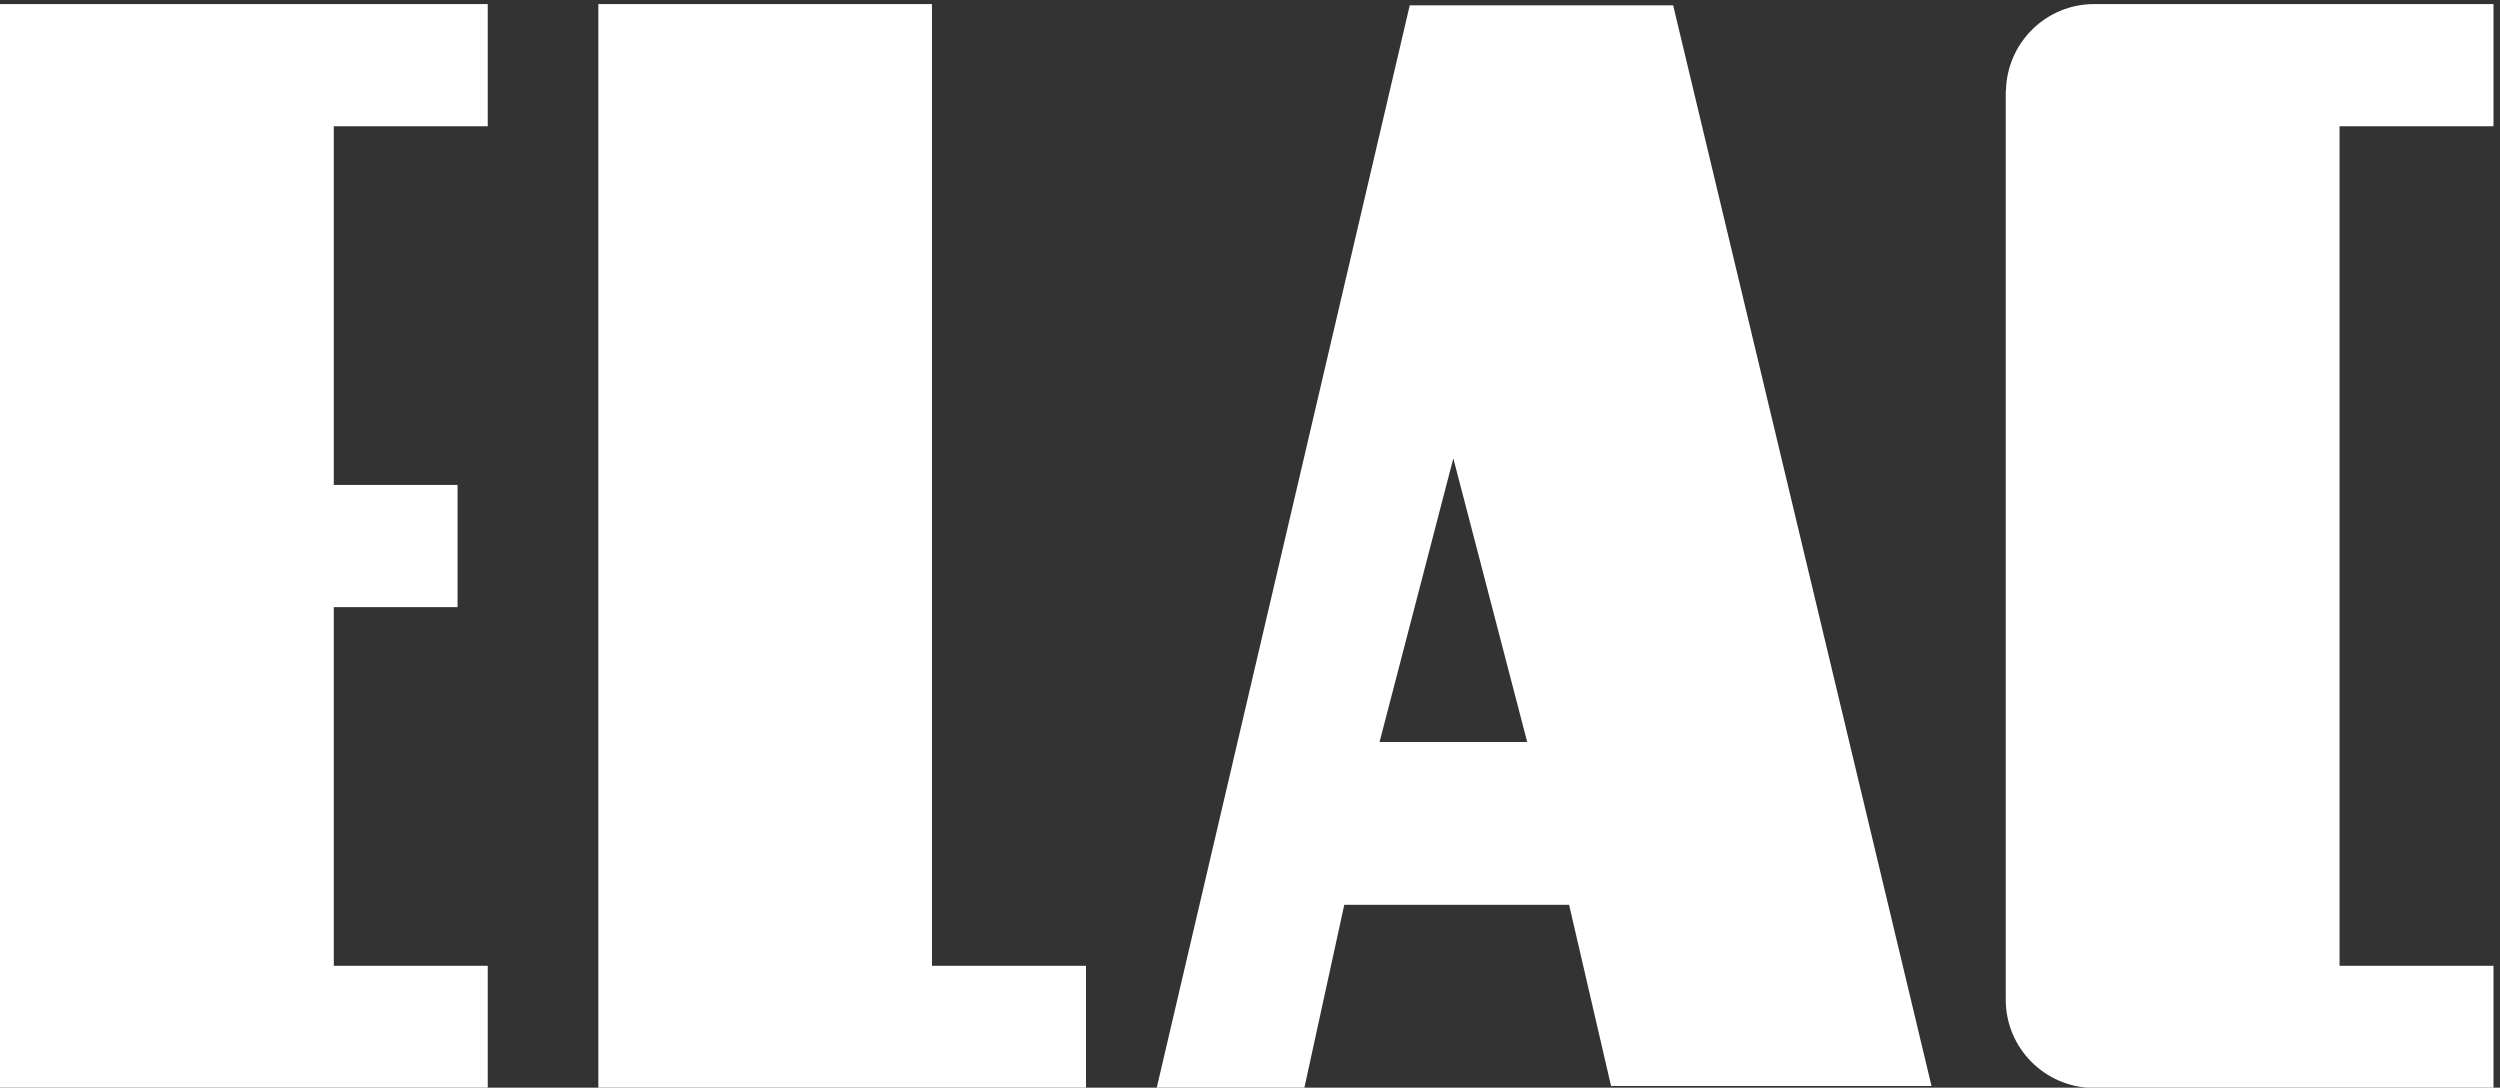
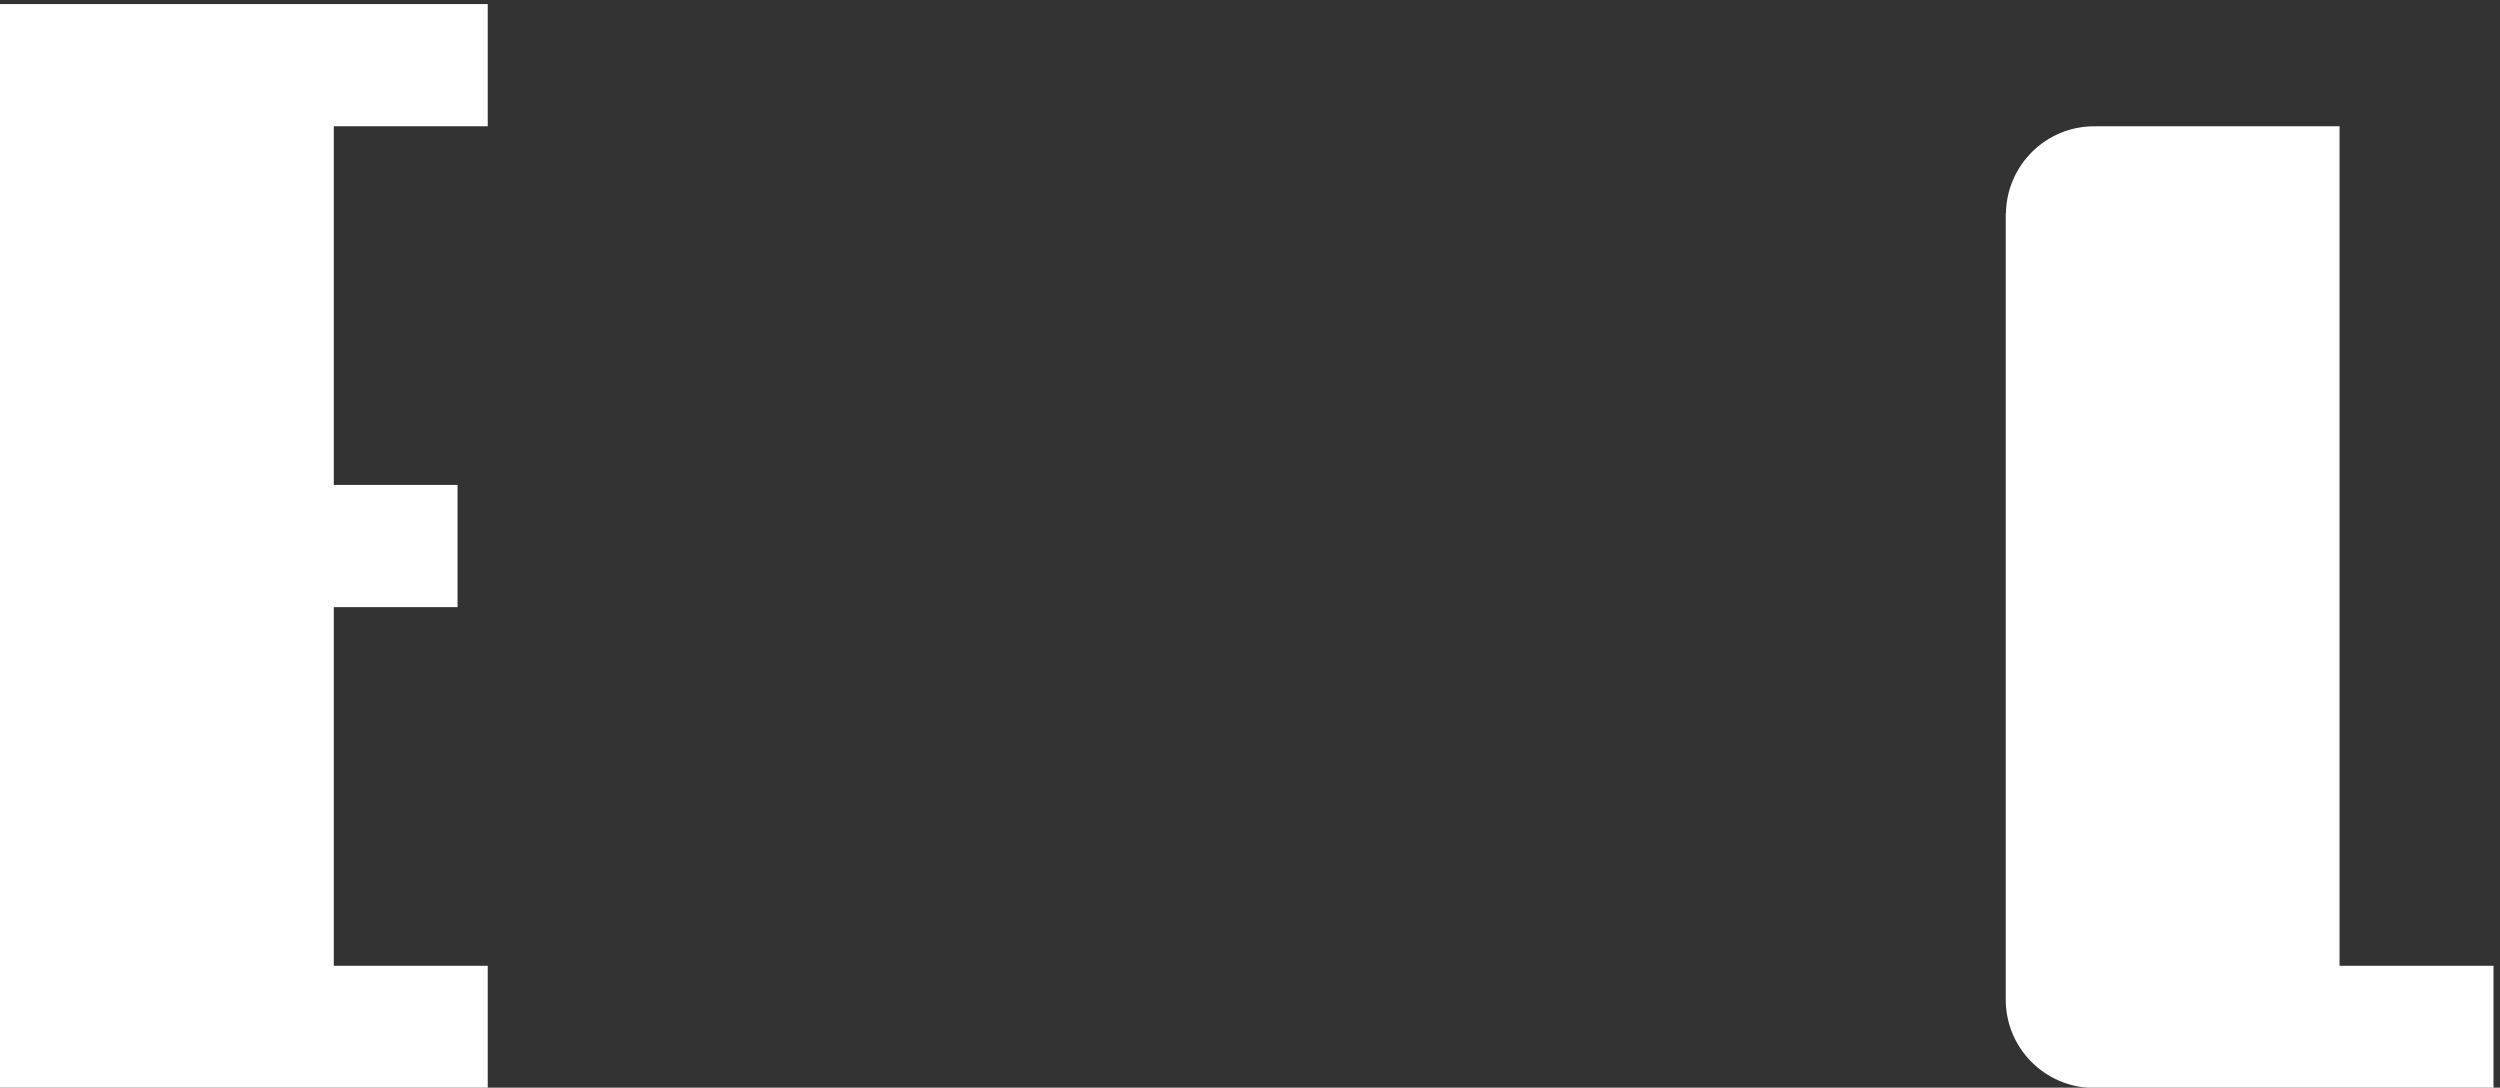
<svg xmlns="http://www.w3.org/2000/svg" version="1.1" id="katman_1" x="0px" y="0px" viewBox="0 0 386.6 168.2" style="enable-background:new 0 0 386.6 168.2;" xml:space="preserve">
  <rect x="0" y="0" width="386.6" height="168.2" fill="#333333" stroke="none" />
  <style type="text/css">
	.st0{fill:#FFFFFF;}
</style>
  <g transform="matrix(.133 0 0 -.133 0 251.84)">
    <path class="st0" d="M567.1,1746.7v142.1H0V628.4h567.1v142.2h-179v417H532v142.1H388.1v417L567.1,1746.7" />
-     <path class="st0" d="M1083.6,770.6v1118.2H695.7V628.4h567v142.2L1083.6,770.6" />
-     <path class="st0" d="M2899.2,1746.7v142.1h-463v-0.1c-0.4,0-0.8,0.1-1.3,0.1c-56.1,0-101.5-45-102.6-100.9h-0.2V732.5h0.1   c0-0.4-0.1-0.8-0.1-1.3c0-56.1,45.1-101.6,100.9-102.6v-0.2h466.2v142.2h-179v976.1H2899.2" />
-     <path class="st0" d="M1604,1030.8l85.8,329.8l85.9-329.8H1604z M1945.4,1887.3h-306.3L1344.5,626.9h171.7l46.8,214.6h261.4   l48.8-210.7h372.6L1945.4,1887.3" />
+     <path class="st0" d="M2899.2,1746.7h-463v-0.1c-0.4,0-0.8,0.1-1.3,0.1c-56.1,0-101.5-45-102.6-100.9h-0.2V732.5h0.1   c0-0.4-0.1-0.8-0.1-1.3c0-56.1,45.1-101.6,100.9-102.6v-0.2h466.2v142.2h-179v976.1H2899.2" />
  </g>
</svg>